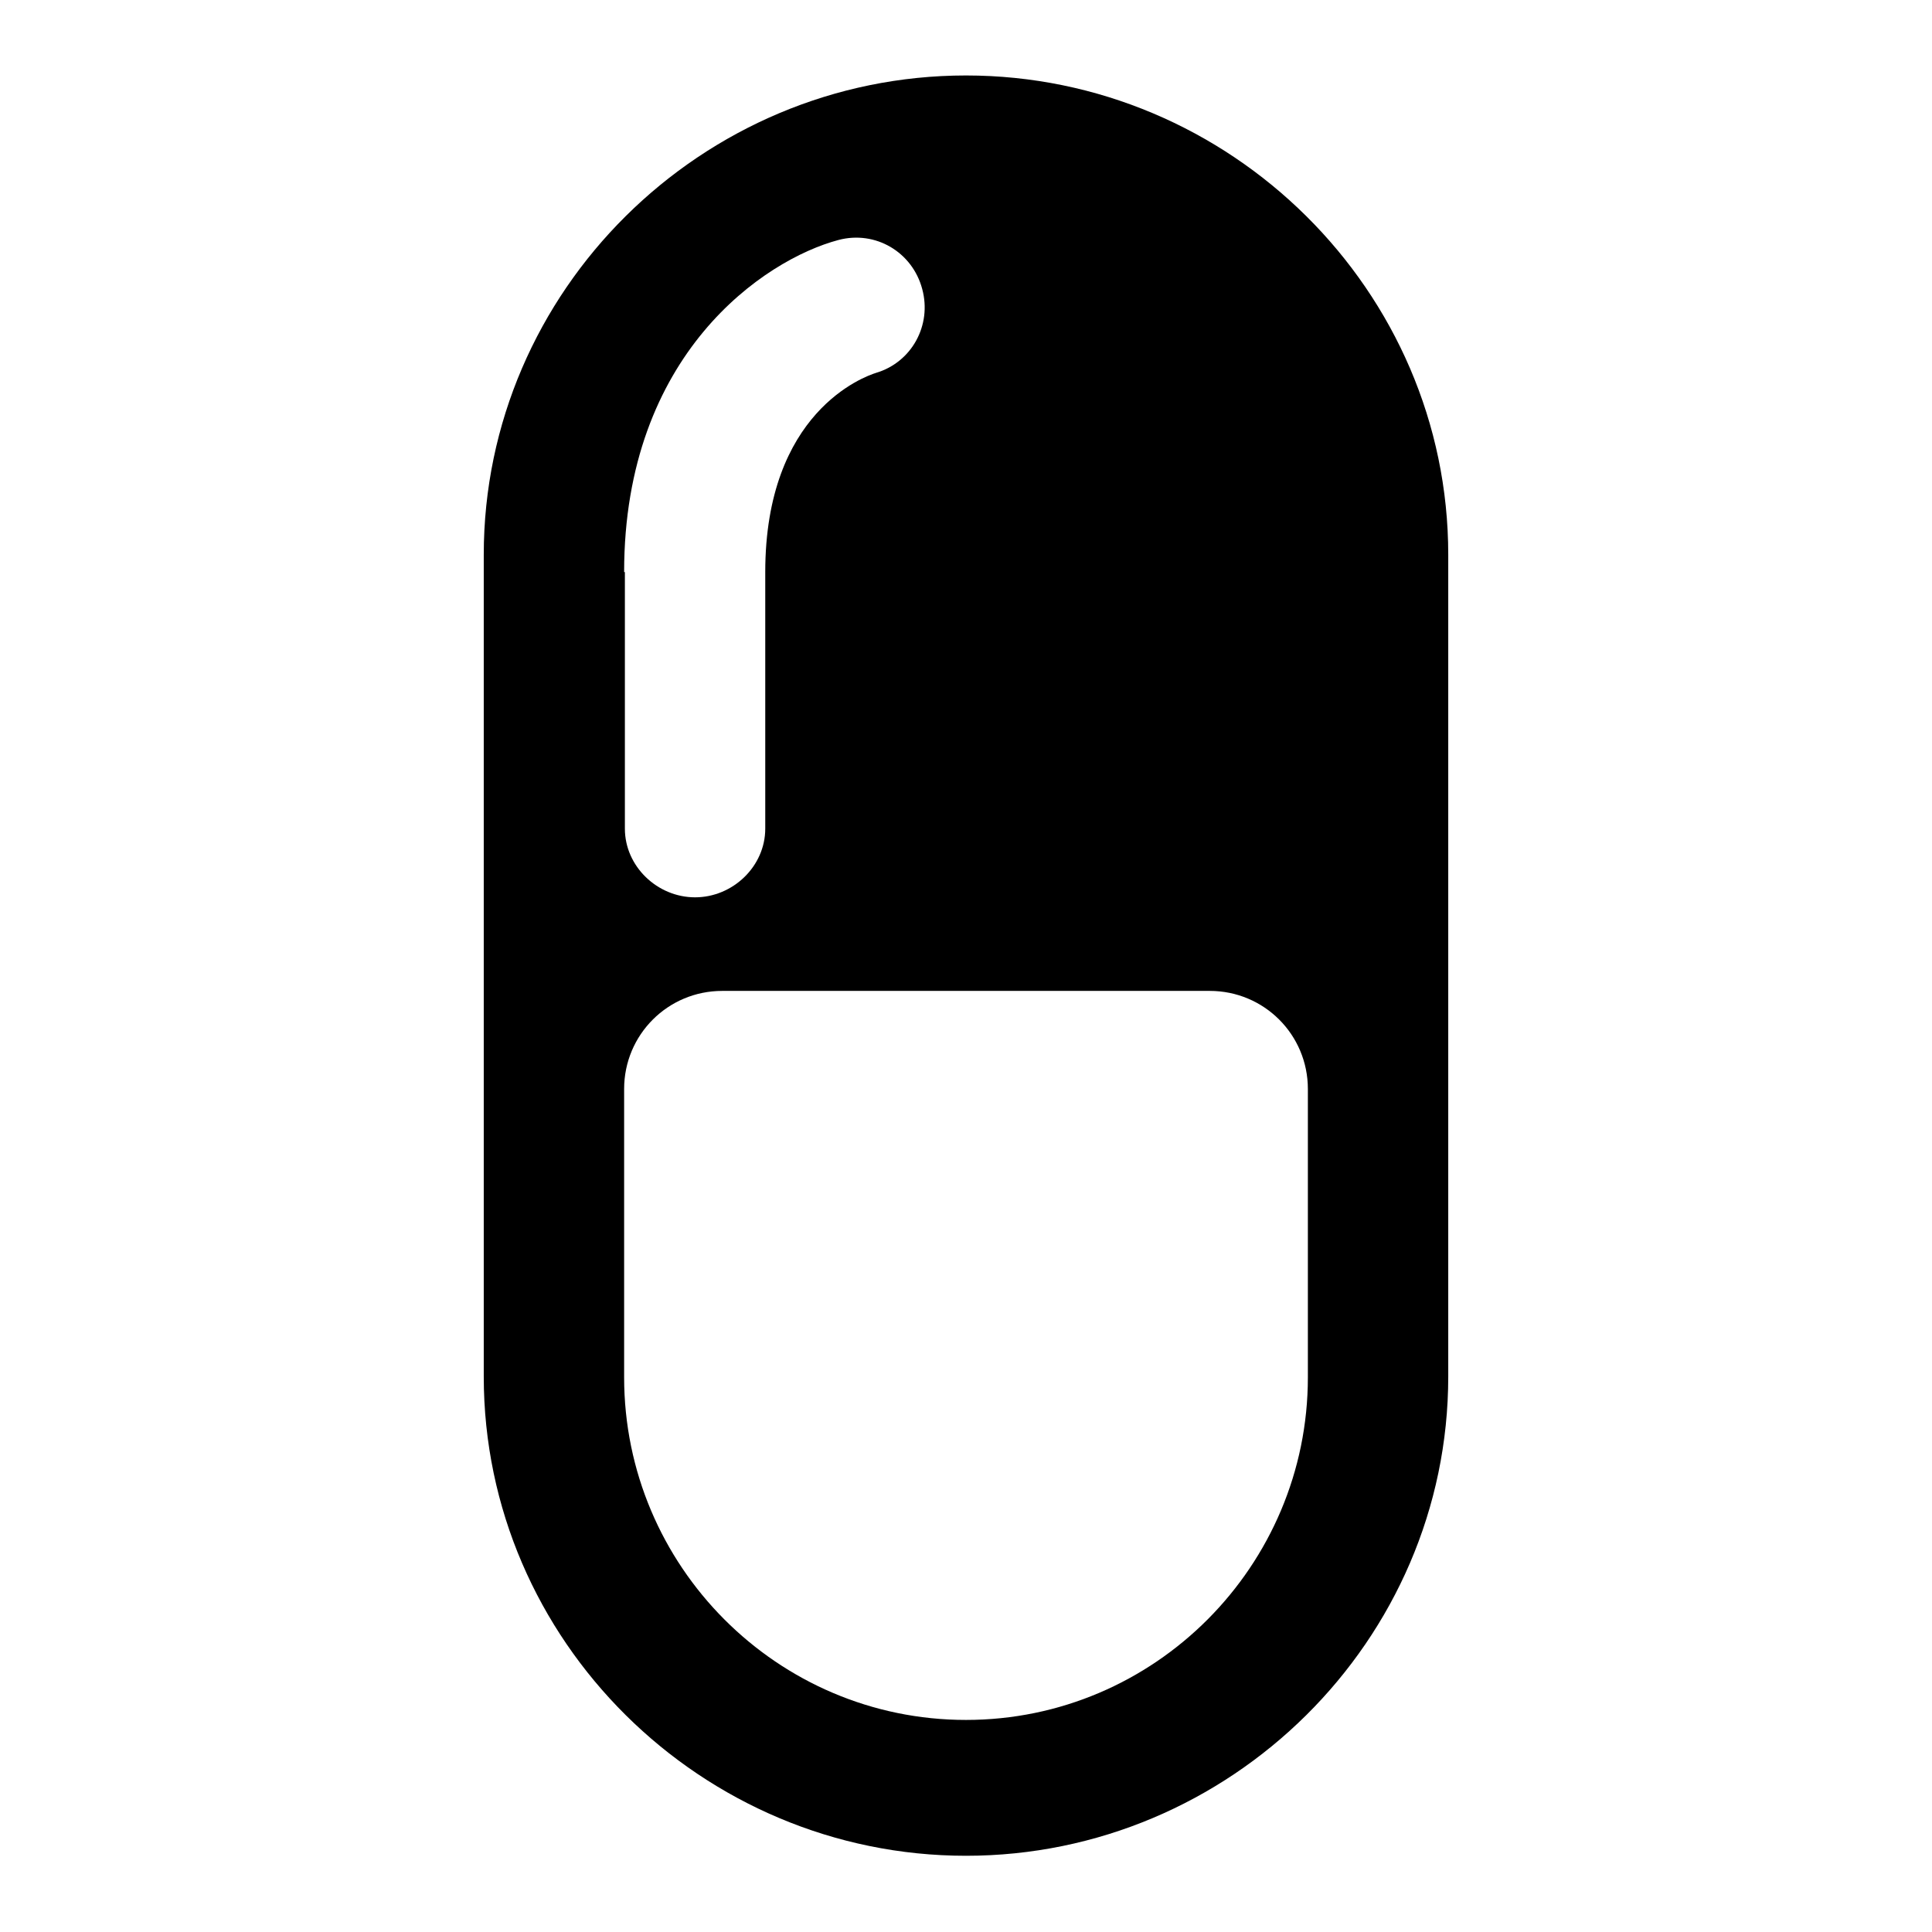
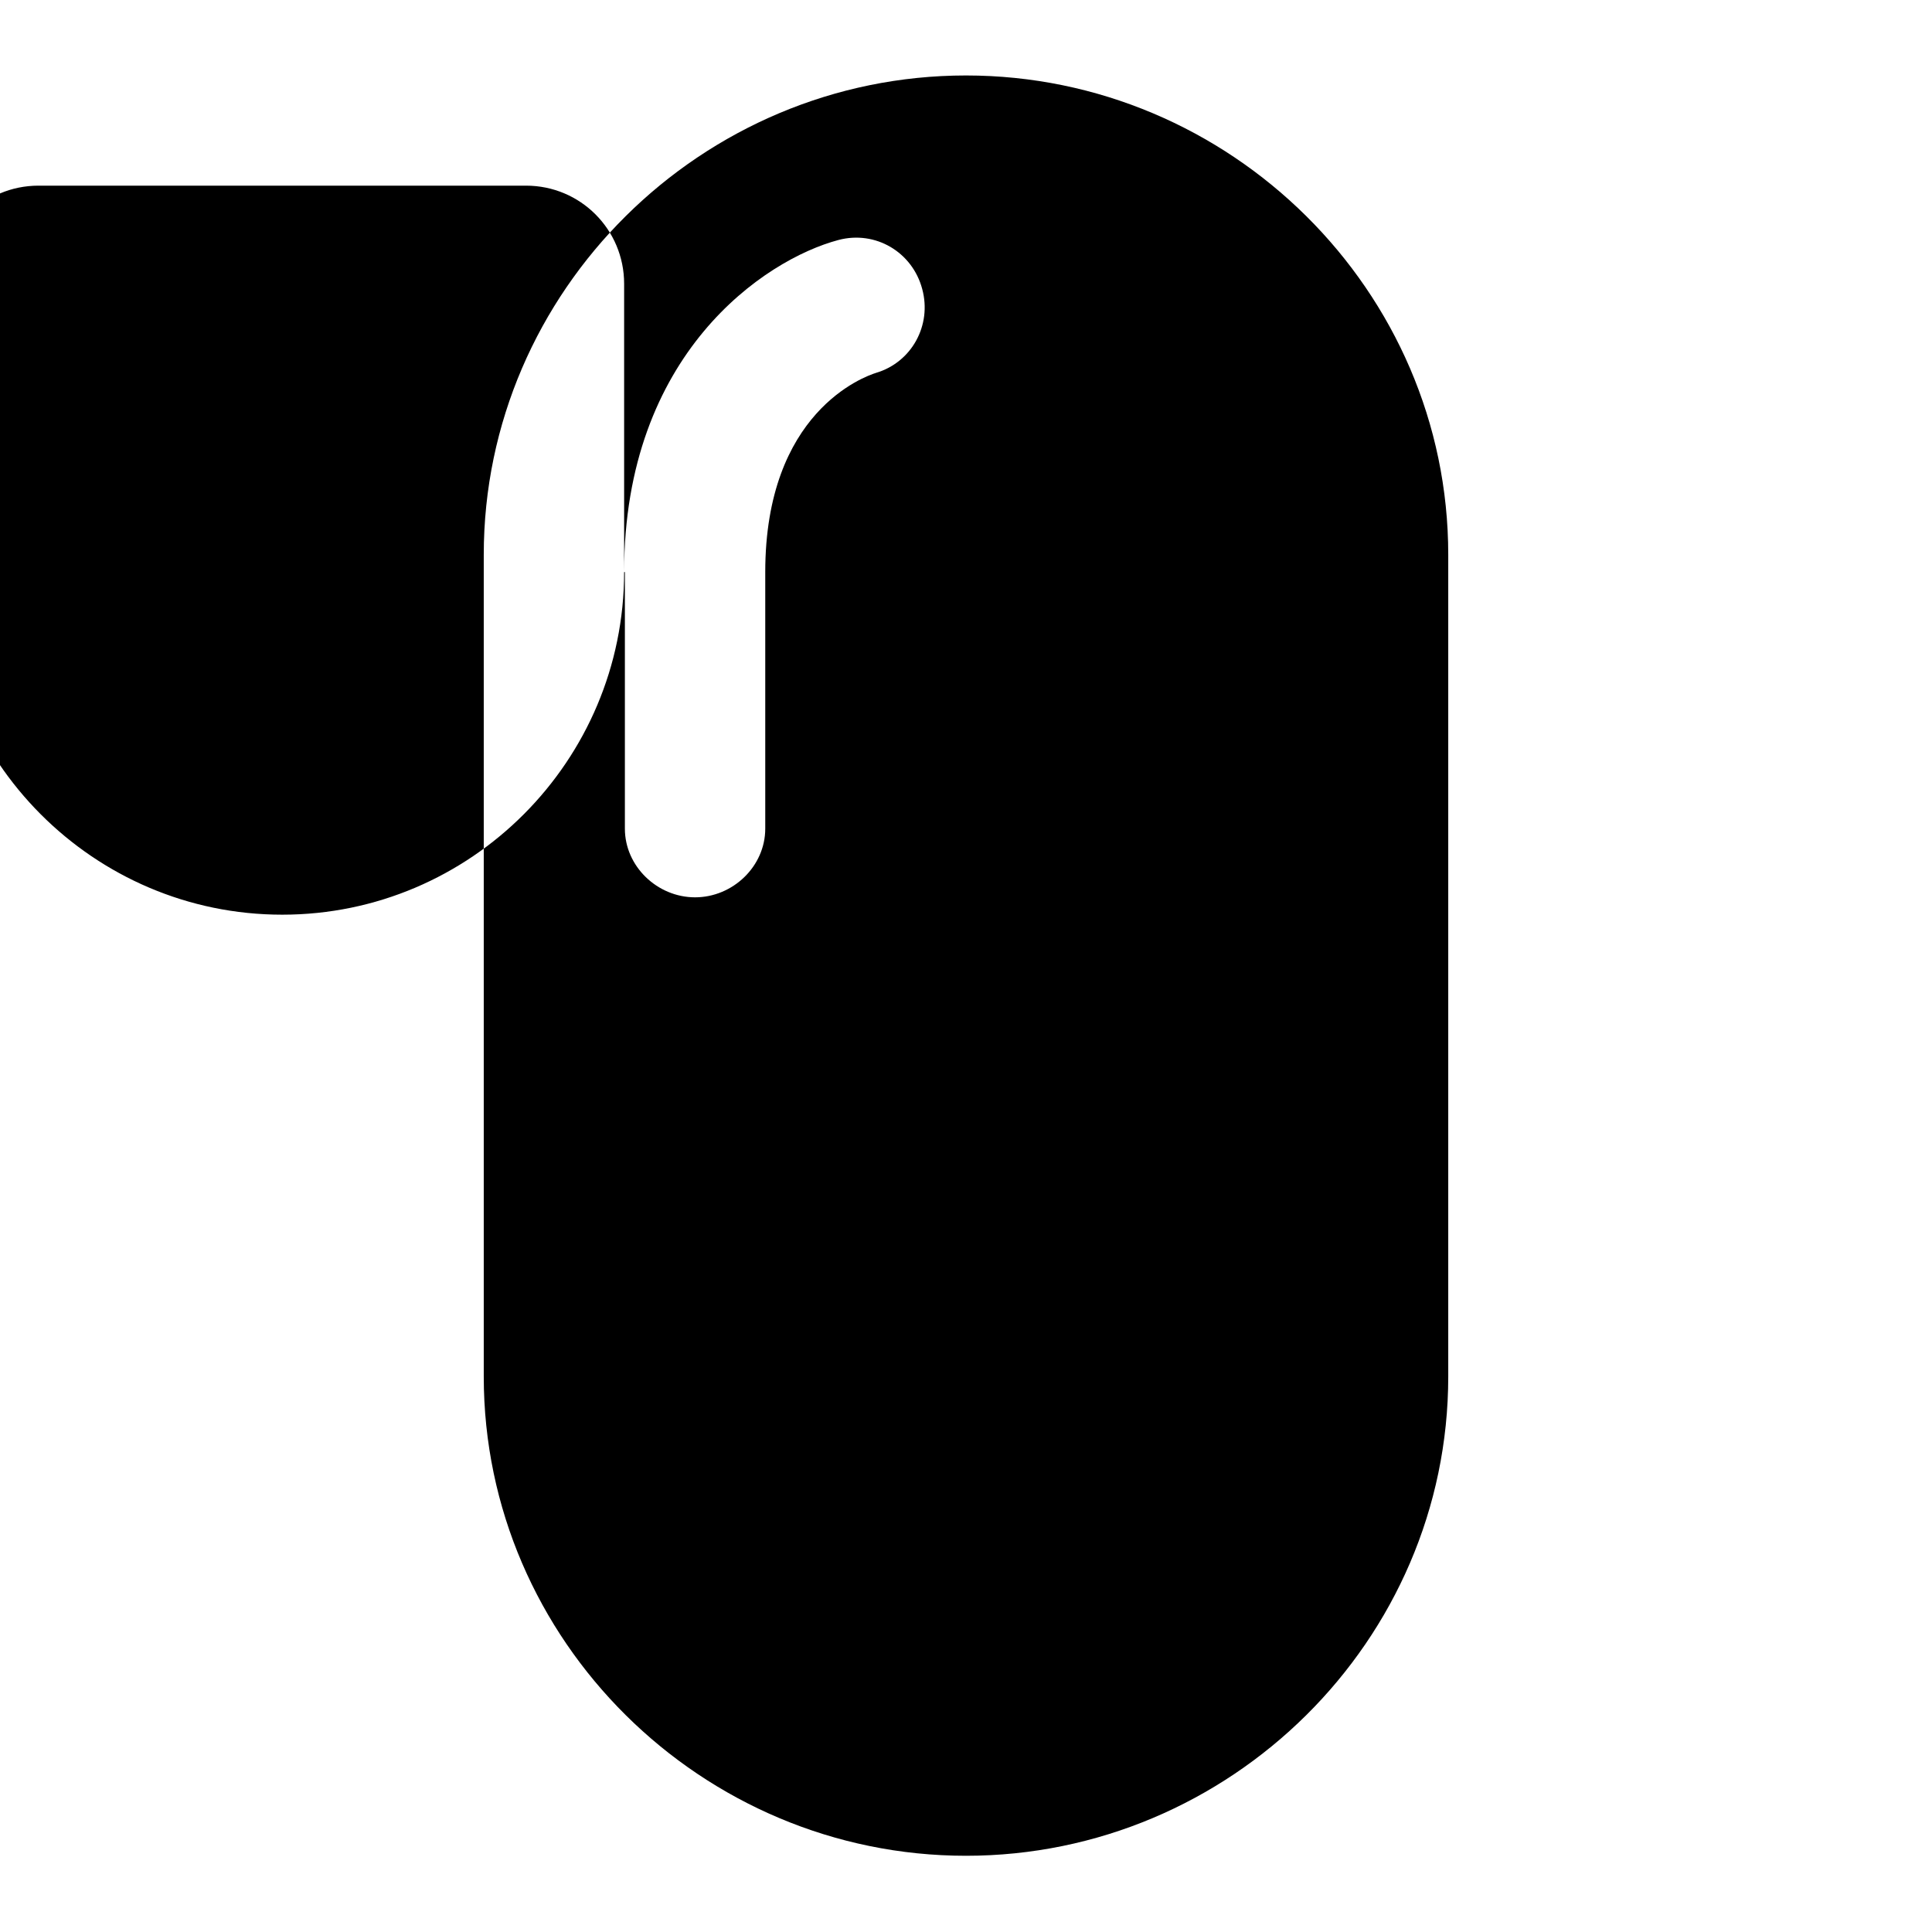
<svg xmlns="http://www.w3.org/2000/svg" version="1.1" x="0px" y="0px" viewBox="0 0 256 256" enable-background="new 0 0 256 256" xml:space="preserve">
  <g>
-     <path fill="#000000" d="M128,10c-35,0-63.9,28.5-63.9,63.5v108.9c0,35,28.9,63.5,63.9,63.5c35,0,63.9-28.5,63.9-63.5V73.5 C191.9,38.5,163,10,128,10z M82.7,75.8c0-28.9,18.6-41.4,28.4-44c4.9-1.3,9.8,1.6,11.1,6.5c1.3,4.8-1.4,9.7-6.1,11.1 c-1.6,0.5-14.7,5.2-14.7,26.4v34c0,5-4.3,9.1-9.3,9.1c-5,0-9.3-4.1-9.3-9.1V75.8z M173.3,182.5c0,25-20.3,45.4-45.3,45.4 c-25,0-45.3-20.4-45.3-45.4v-38.2c0-7.2,5.8-13,13-13h64.6c7.2,0,13,5.8,13,13V182.5z" />
+     <path fill="#000000" d="M128,10c-35,0-63.9,28.5-63.9,63.5v108.9c0,35,28.9,63.5,63.9,63.5c35,0,63.9-28.5,63.9-63.5V73.5 C191.9,38.5,163,10,128,10z M82.7,75.8c0-28.9,18.6-41.4,28.4-44c4.9-1.3,9.8,1.6,11.1,6.5c1.3,4.8-1.4,9.7-6.1,11.1 c-1.6,0.5-14.7,5.2-14.7,26.4v34c0,5-4.3,9.1-9.3,9.1c-5,0-9.3-4.1-9.3-9.1V75.8z c0,25-20.3,45.4-45.3,45.4 c-25,0-45.3-20.4-45.3-45.4v-38.2c0-7.2,5.8-13,13-13h64.6c7.2,0,13,5.8,13,13V182.5z" />
  </g>
</svg>